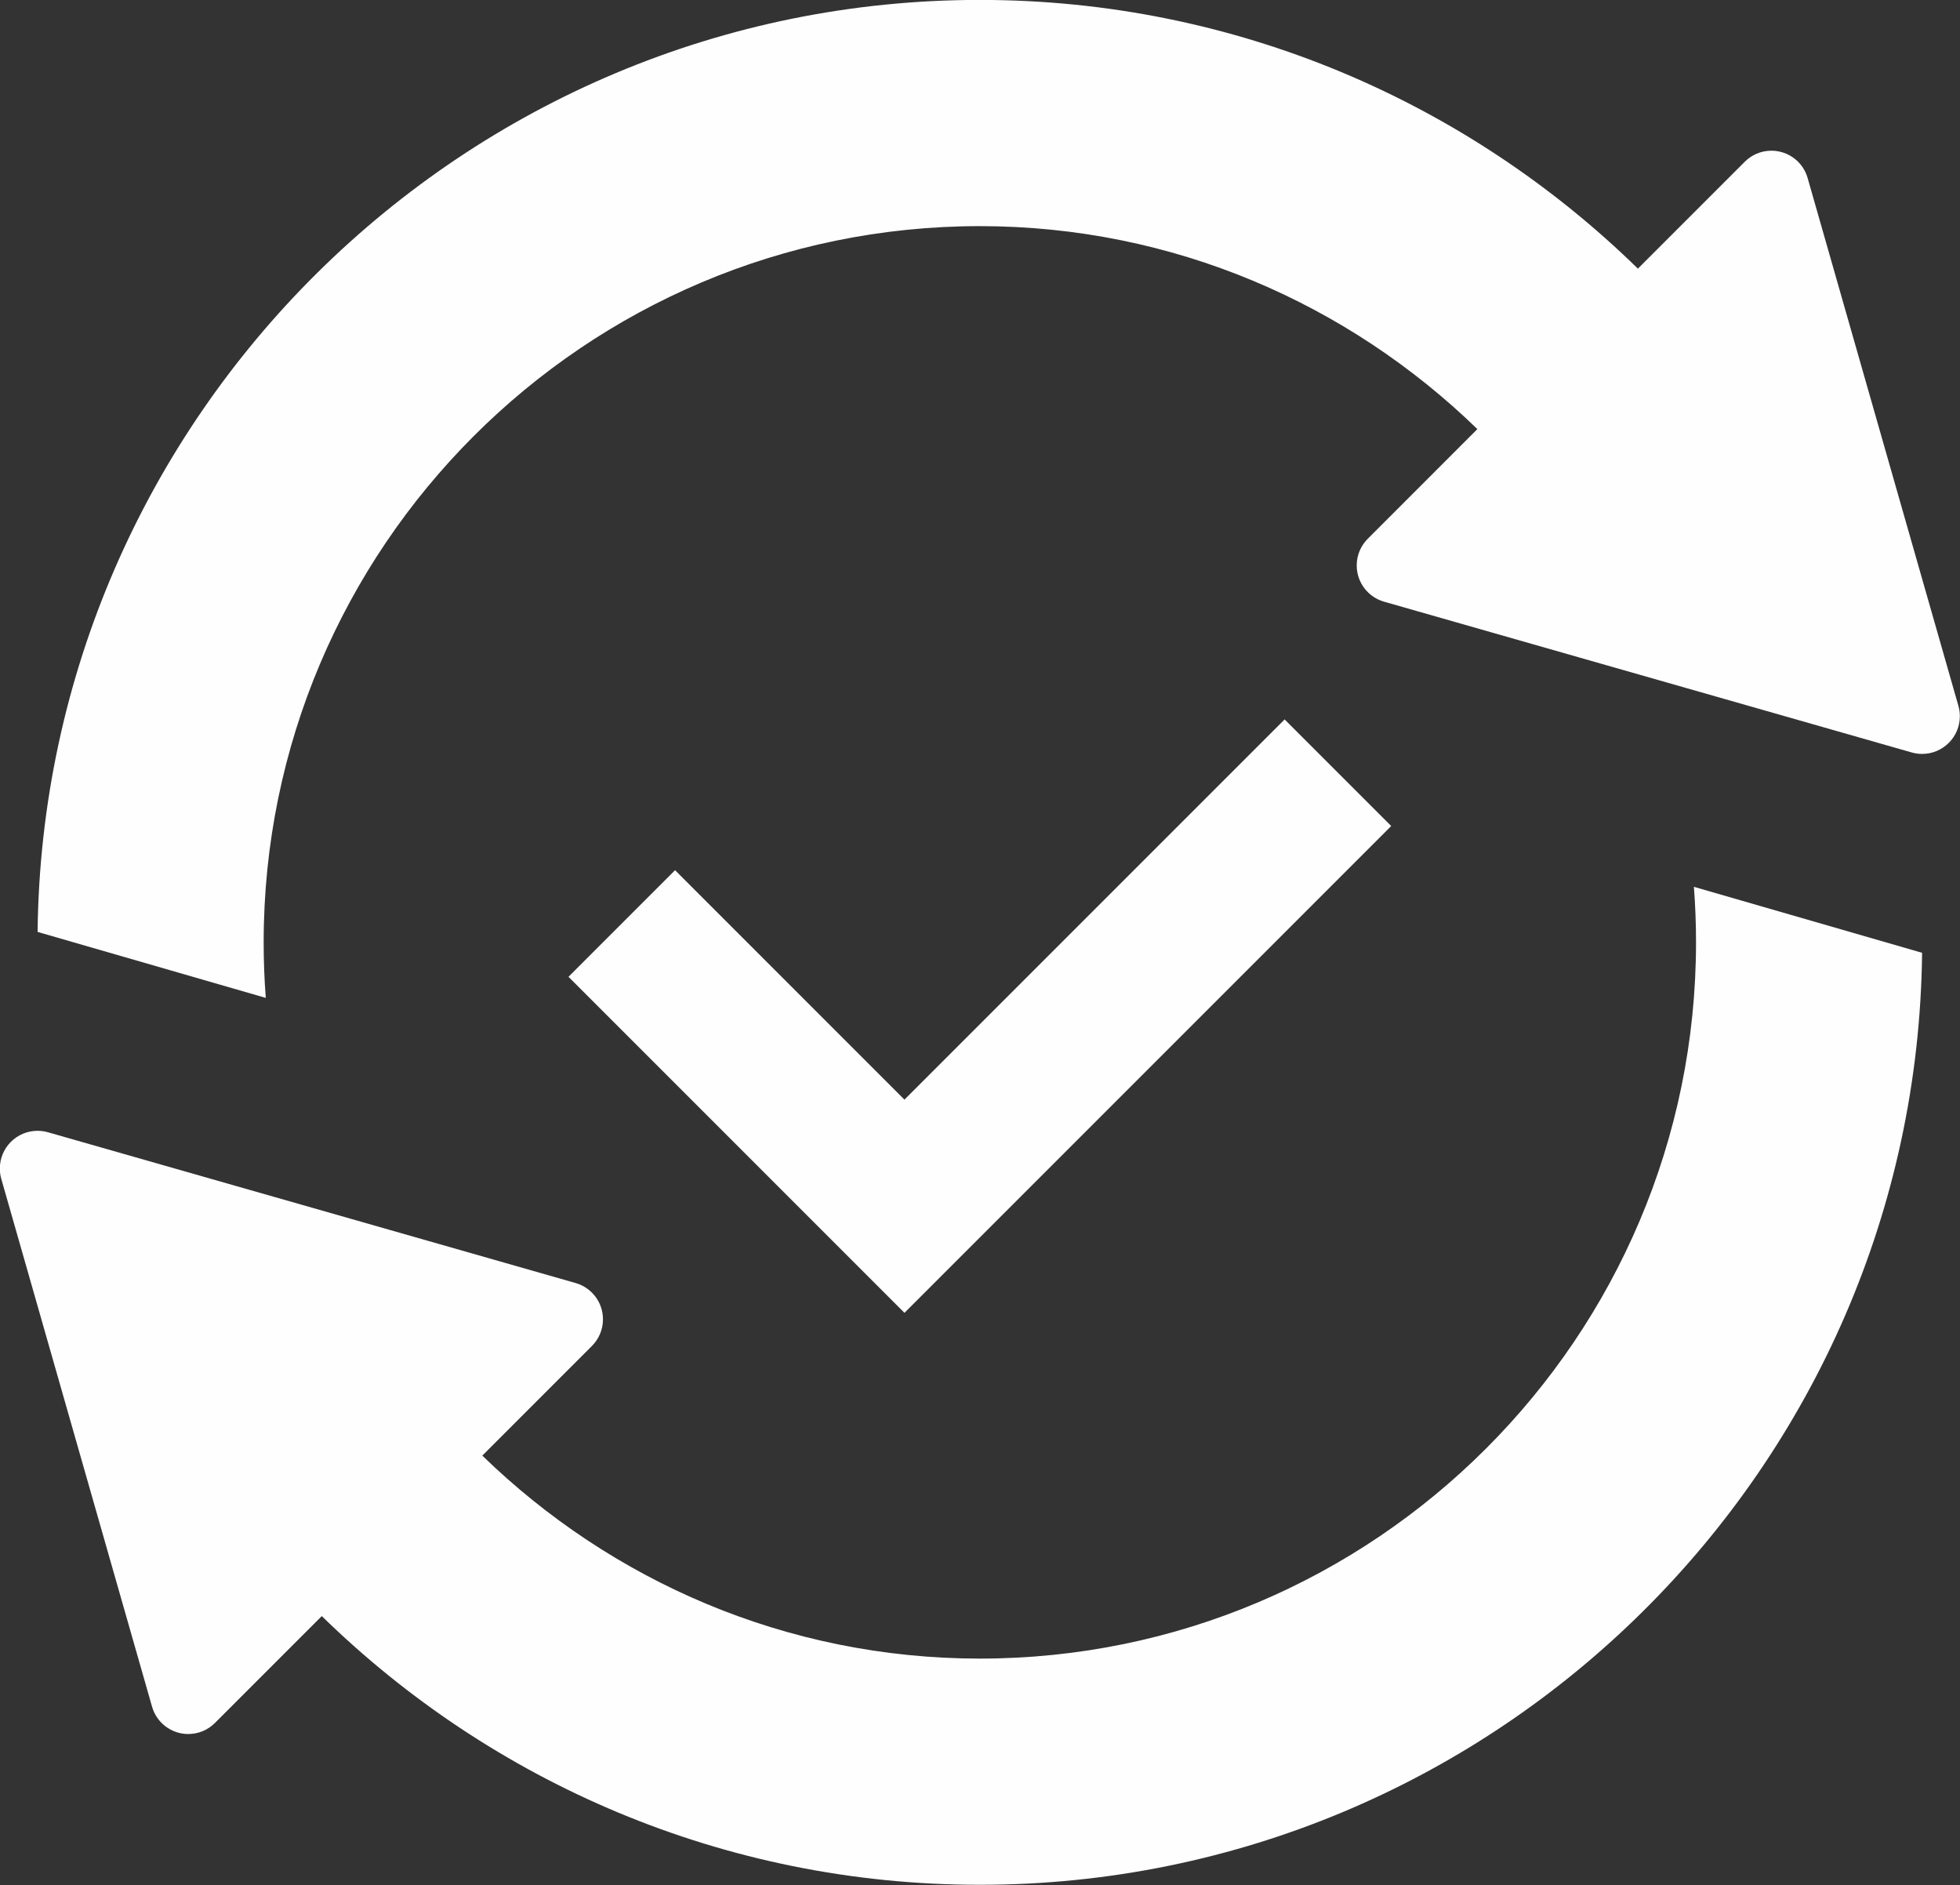
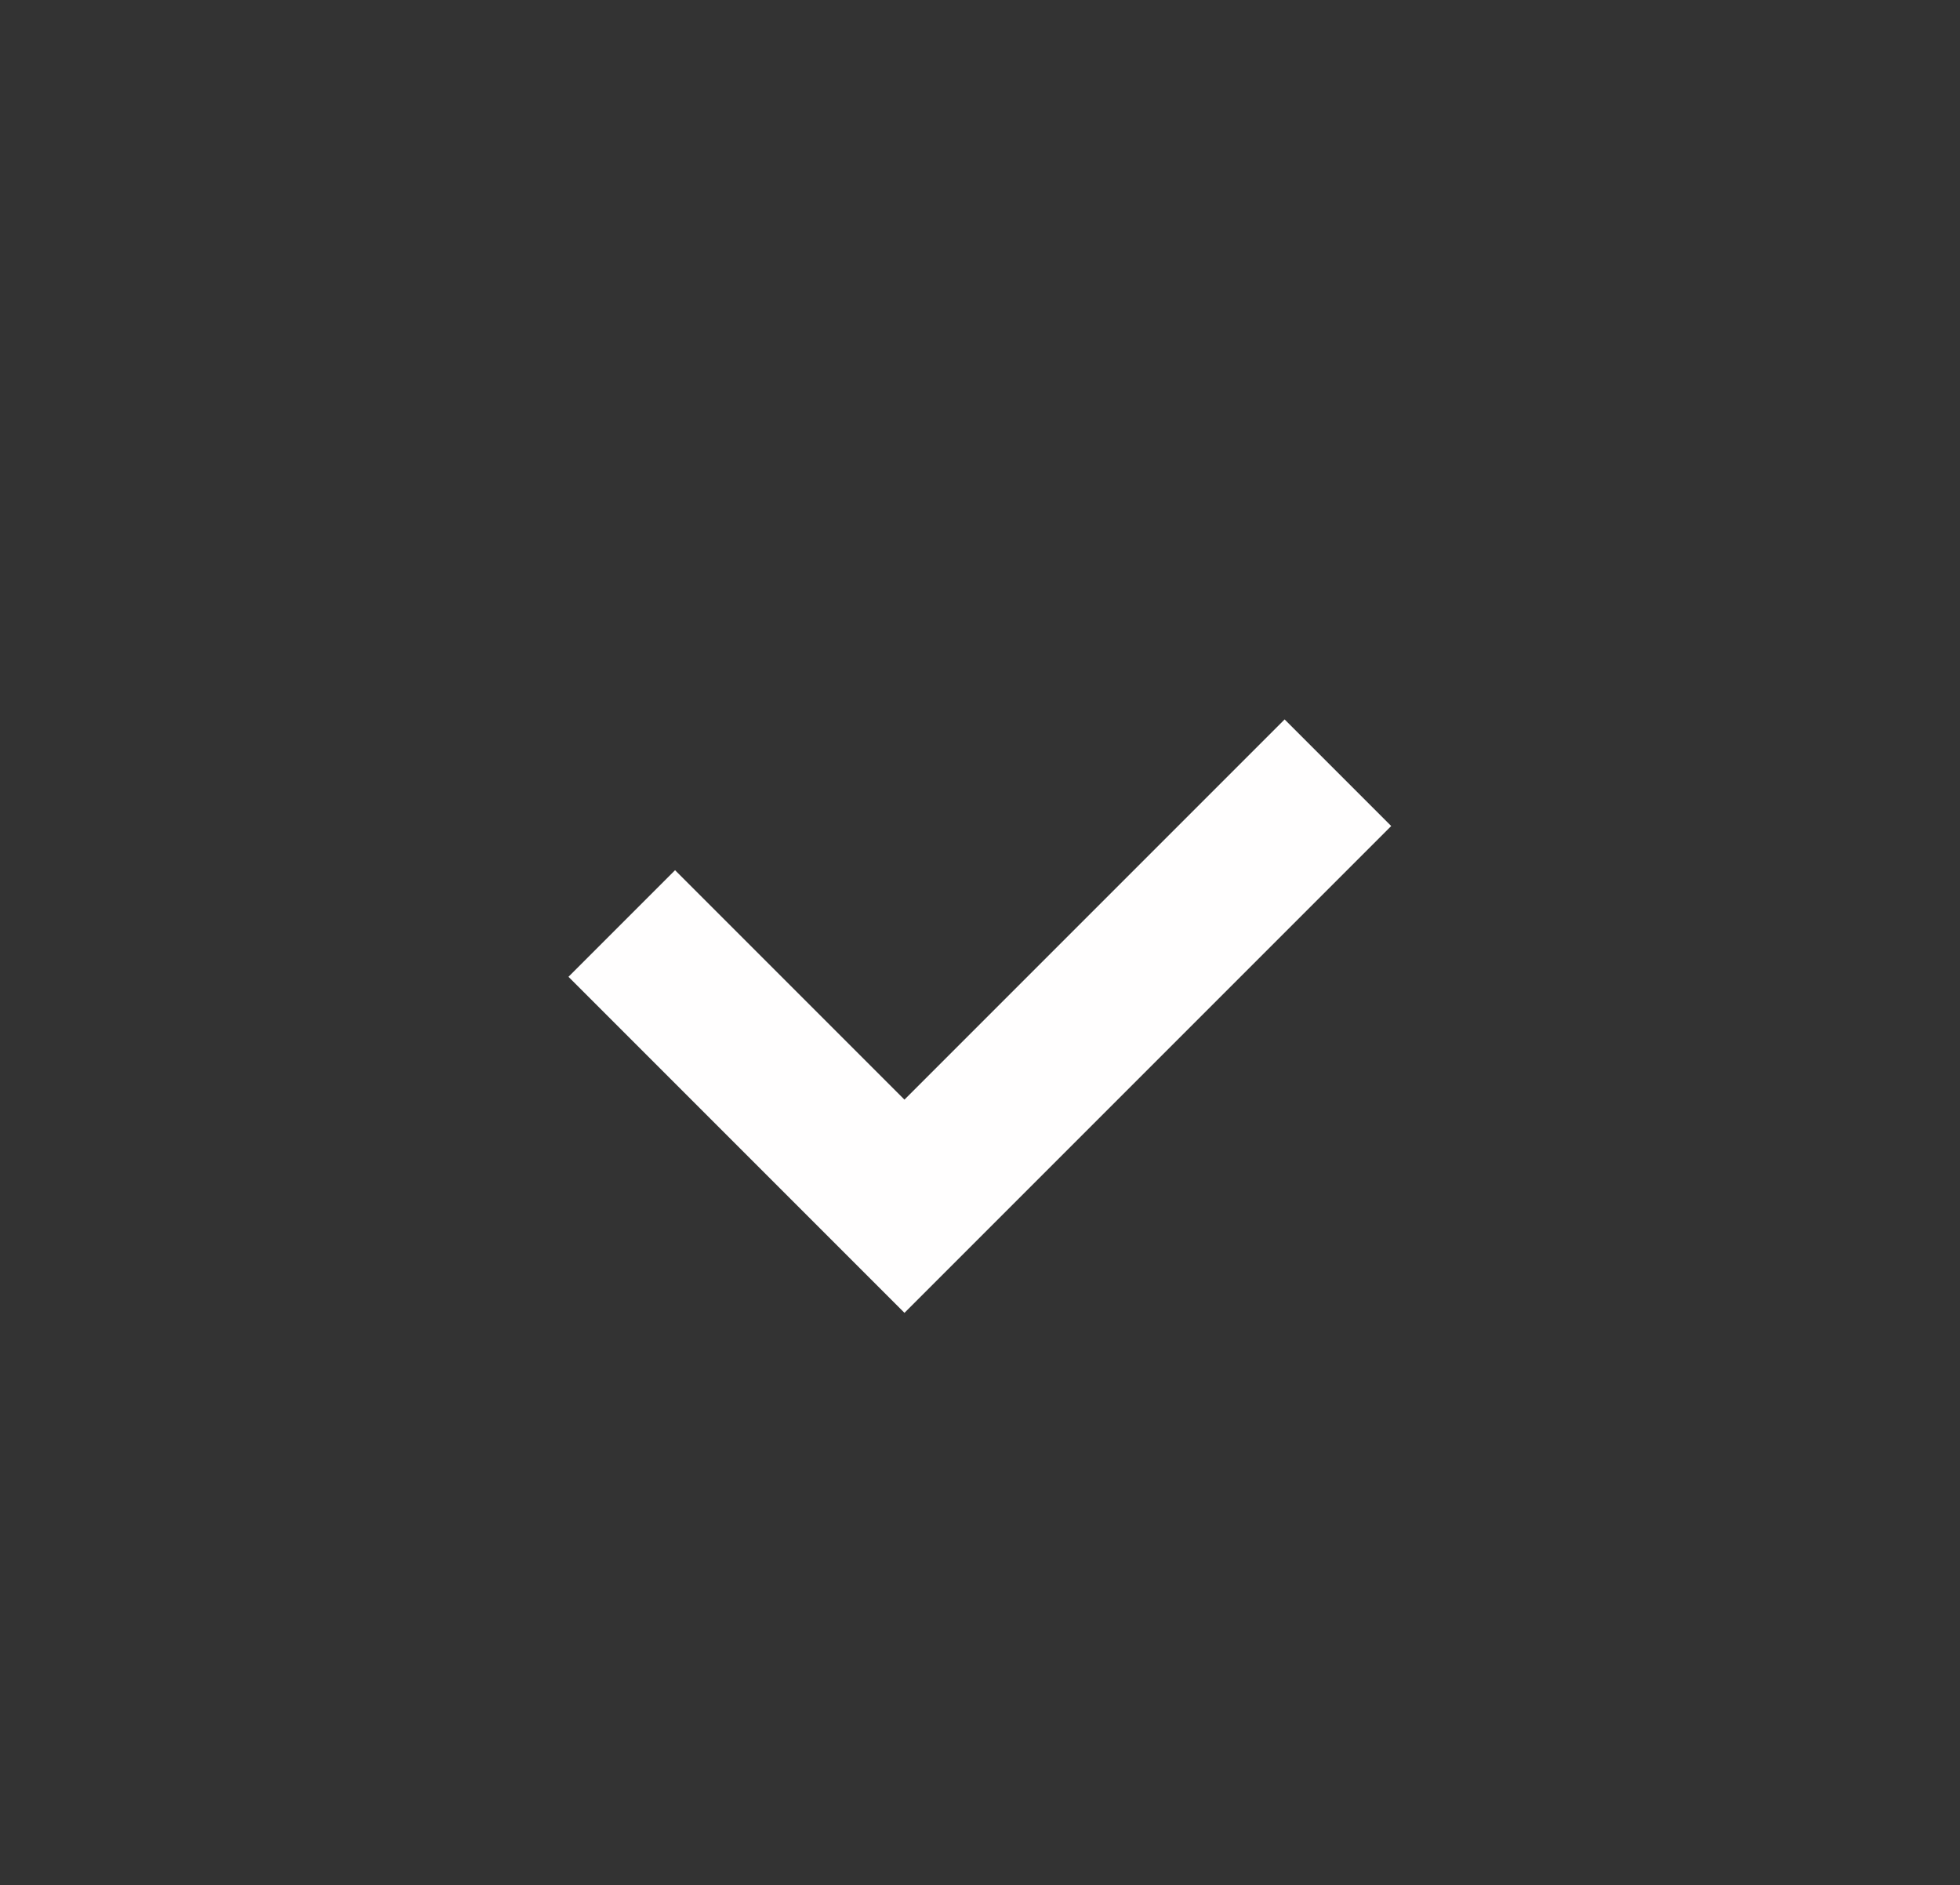
<svg xmlns="http://www.w3.org/2000/svg" fill="#fffefe" height="480.8" preserveAspectRatio="xMidYMid meet" version="1" viewBox="38.5 48.1 500.0 480.8" width="500" zoomAndPan="magnify">
  <rect x="38.5" y="48.1" width="500.0" height="480.8" fill="#333333" stroke="none" />
  <g id="change1_1">
-     <path d="m48.09,285.8c1.43-131.33,108.71-237.72,240.37-237.72,65.26,0,124.51,26.17,167.87,68.54l27.26-27.26c1.74-1.74,4.14-2.82,6.8-2.82,4.39,0,8.1,2.94,9.24,6.97l38.46,134.62c.24.84.37,1.73.37,2.65,0,5.31-4.31,9.62-9.62,9.62-.92,0-1.81-.13-2.65-.37l-134.62-38.46c-4.02-1.15-6.97-4.85-6.97-9.25,0-2.66,1.08-5.06,2.82-6.8l27.96-27.97c-32.89-31.94-77.58-51.77-126.93-51.77-100.74,0-182.69,81.96-182.69,182.69,0,4.76.18,9.49.54,14.16l-58.22-16.83Z" />
-   </g>
+     </g>
  <g id="change1_2">
-     <path d="m528.83,291.13c-1.43,131.33-108.71,237.72-240.37,237.72-65.26,0-124.51-26.17-167.87-68.54l-27.26,27.26c-1.74,1.74-4.14,2.82-6.8,2.82-4.39,0-8.1-2.94-9.24-6.97l-38.46-134.62c-.24-.84-.37-1.73-.37-2.65,0-5.31,4.31-9.62,9.62-9.62.92,0,1.81.13,2.65.37l134.62,38.46c4.02,1.15,6.97,4.85,6.97,9.25,0,2.66-1.08,5.06-2.82,6.8l-27.96,27.97c32.89,31.94,77.58,51.77,126.93,51.77,100.74,0,182.69-81.96,182.69-182.69,0-4.76-.18-9.49-.54-14.16l58.22,16.83Z" />
-   </g>
+     </g>
  <g id="change1_3">
-     <path d="M269.23 382.96L183.52 297.25 210.71 270.06 269.23 328.58 366.21 231.6 393.4 258.79 269.23 382.96z" />
+     <path d="M269.23 382.96L183.52 297.25 210.71 270.06 269.23 328.58 366.21 231.6 393.4 258.79 269.23 382.96" />
  </g>
</svg>